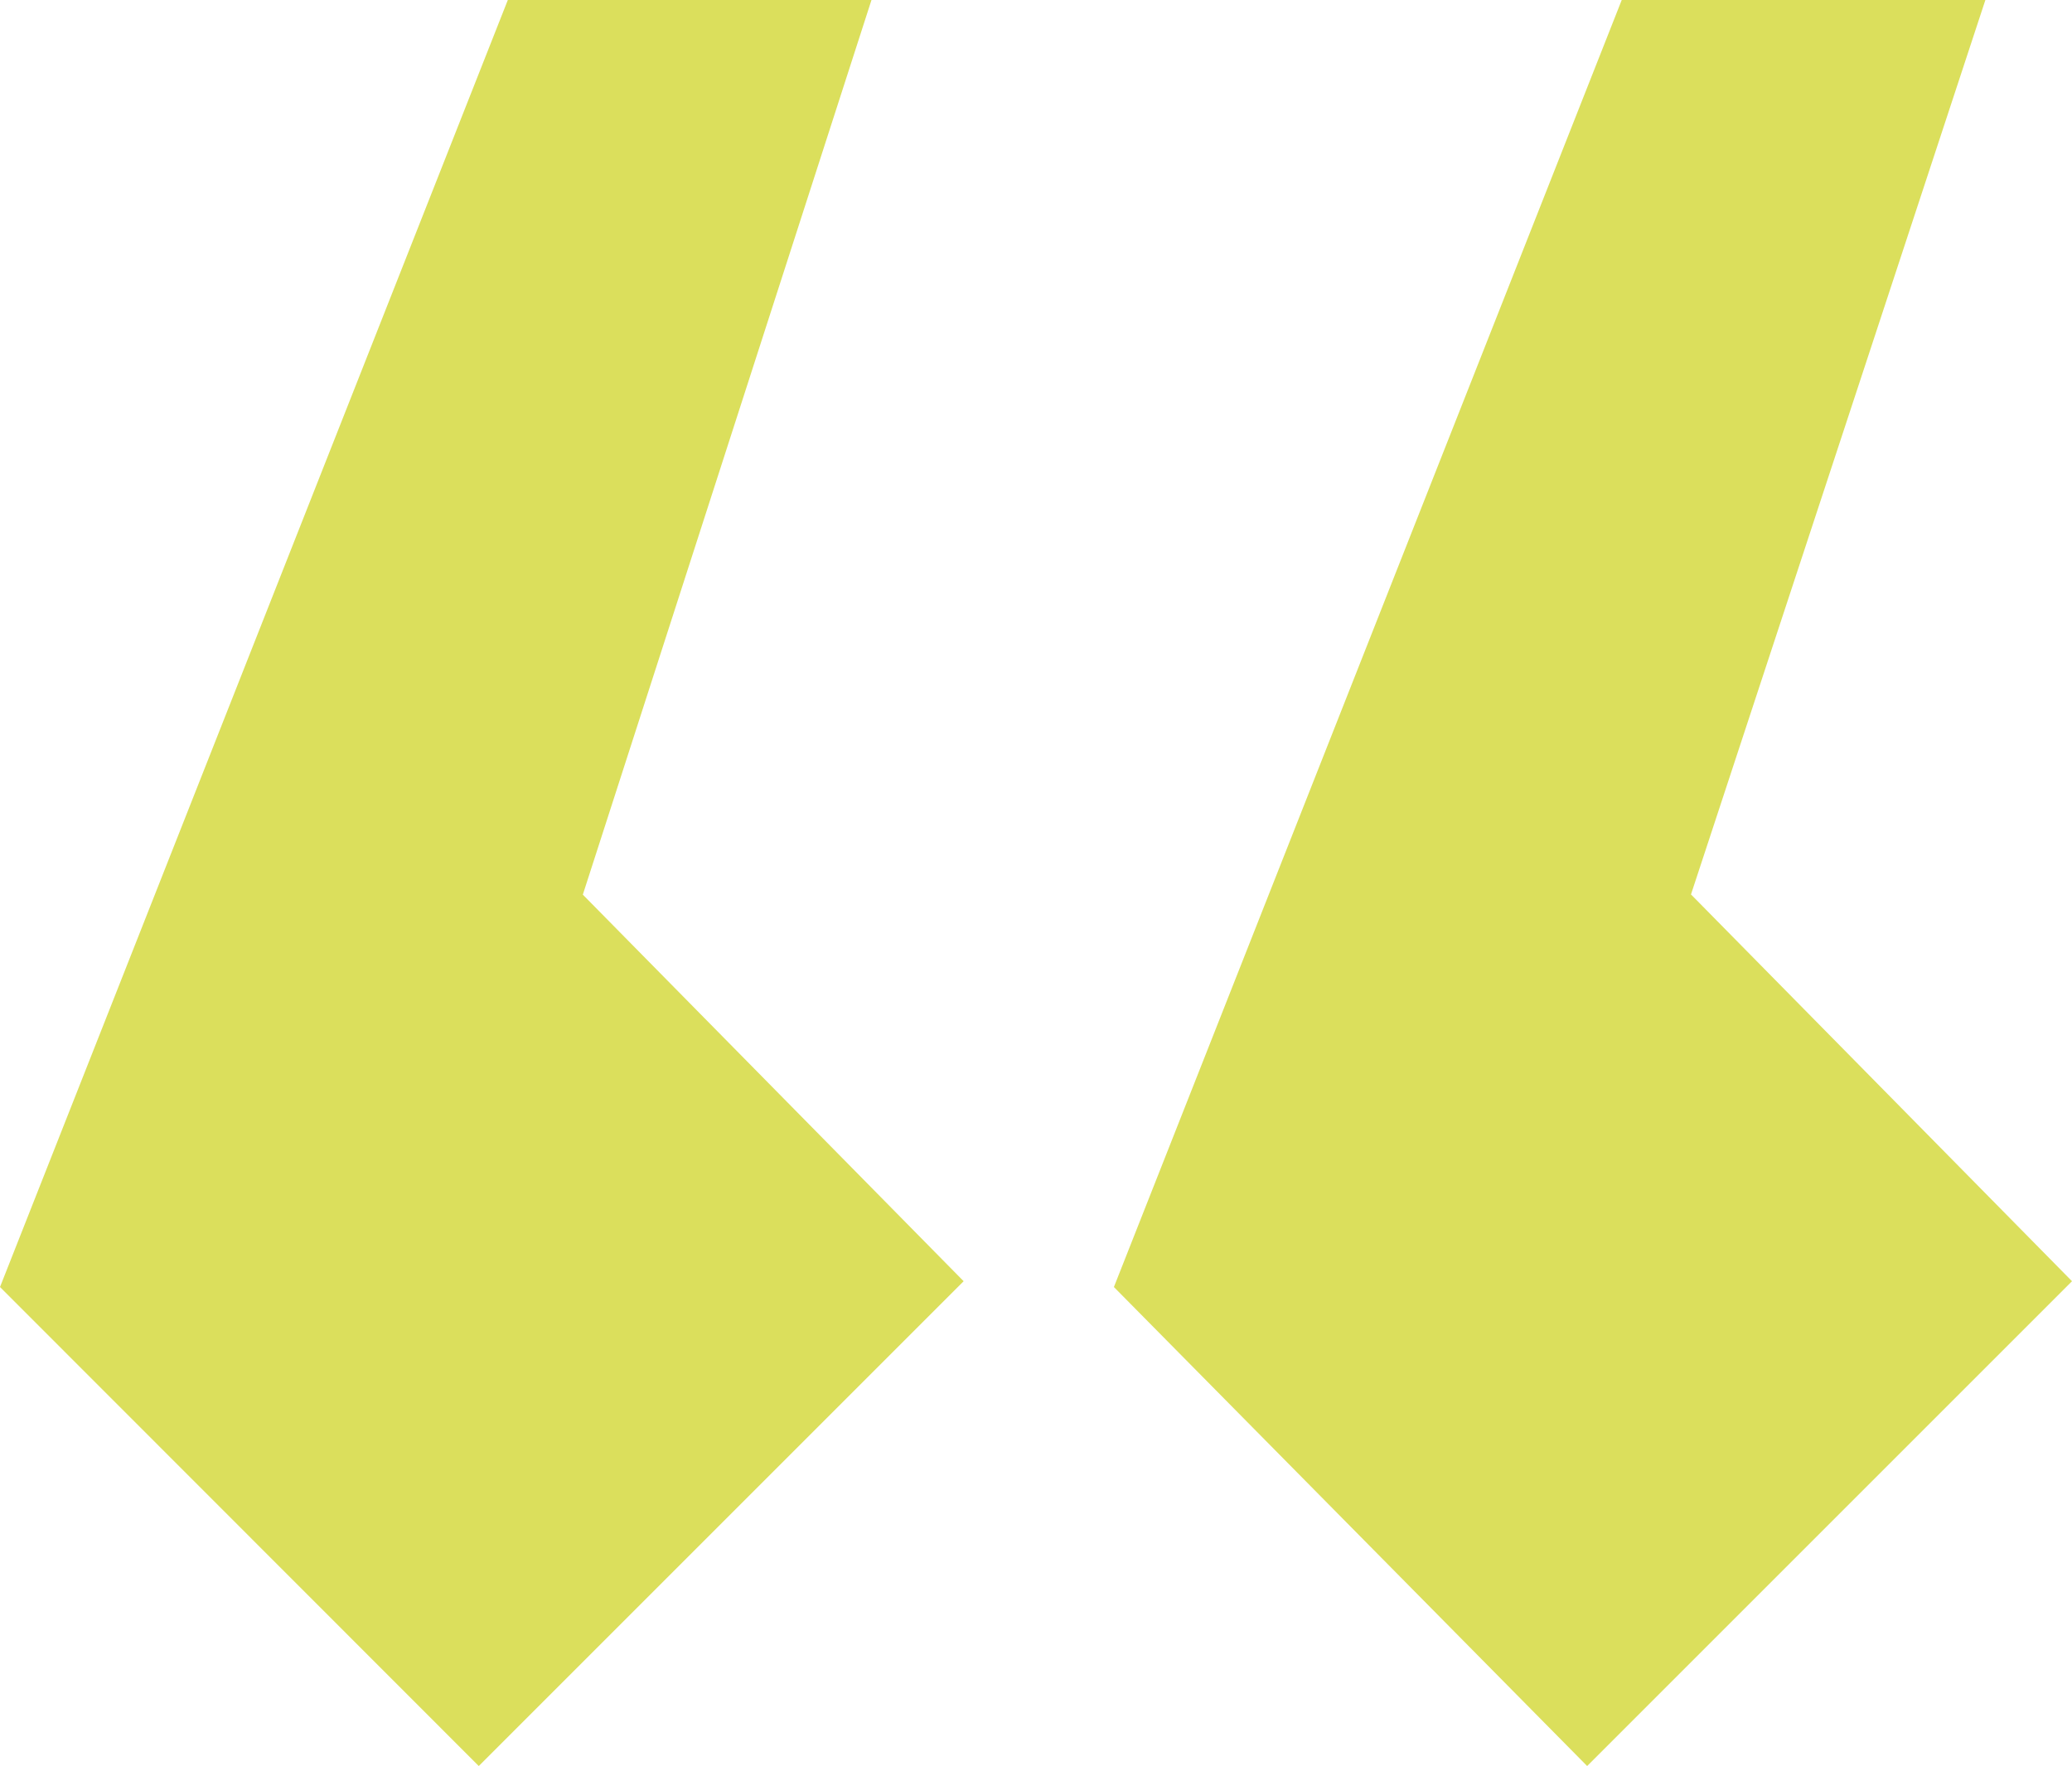
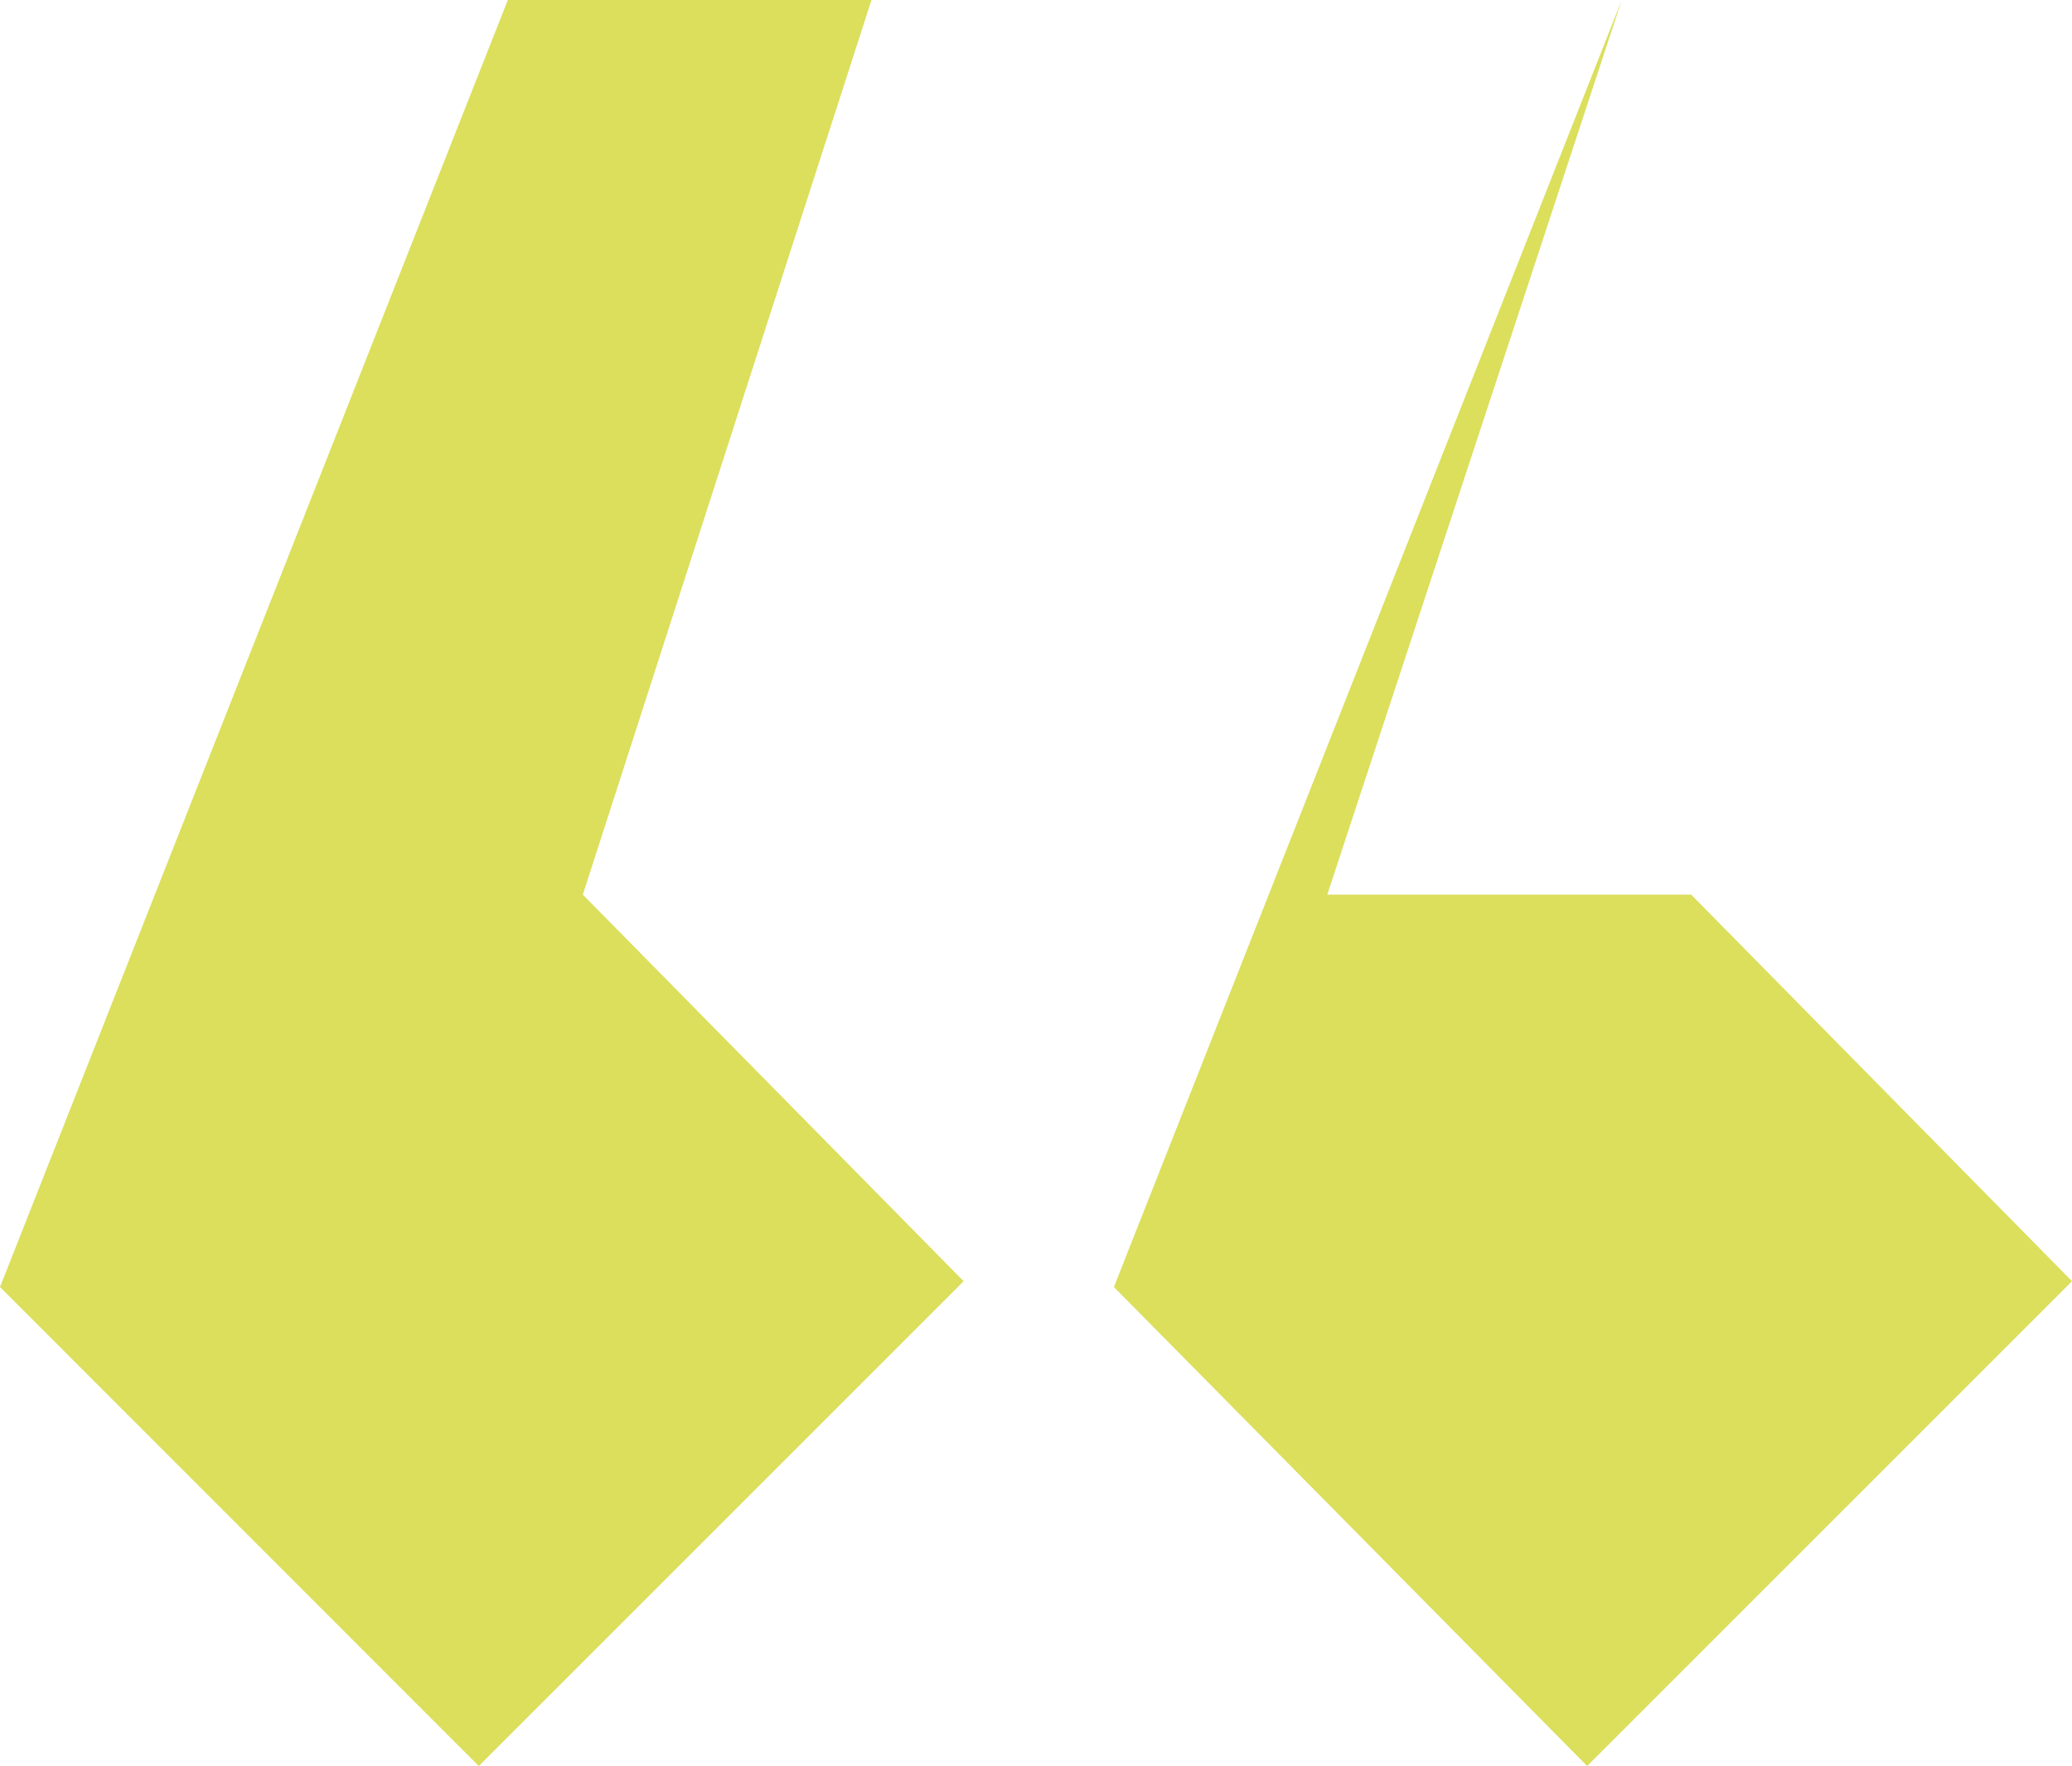
<svg xmlns="http://www.w3.org/2000/svg" id="Layer_2" width="74.87" height="63.82" viewBox="0 0 74.87 63.82">
  <defs>
    <style>.cls-1{fill:#dbdf5c;}</style>
  </defs>
  <g id="Layer_1-2">
-     <path class="cls-1" d="M21.06,32.33l13.76,13.97-17.52,17.52L0,46.51,18.35,0h13.14l-10.43,32.33ZM61.11,32.33l13.76,13.97-17.52,17.52-17.1-17.31L58.6,0h13.14l-10.64,32.33Z" />
+     <path class="cls-1" d="M21.06,32.33l13.76,13.97-17.52,17.52L0,46.51,18.35,0h13.14l-10.43,32.33ZM61.11,32.33l13.76,13.97-17.52,17.52-17.1-17.31L58.6,0l-10.64,32.33Z" />
  </g>
</svg>